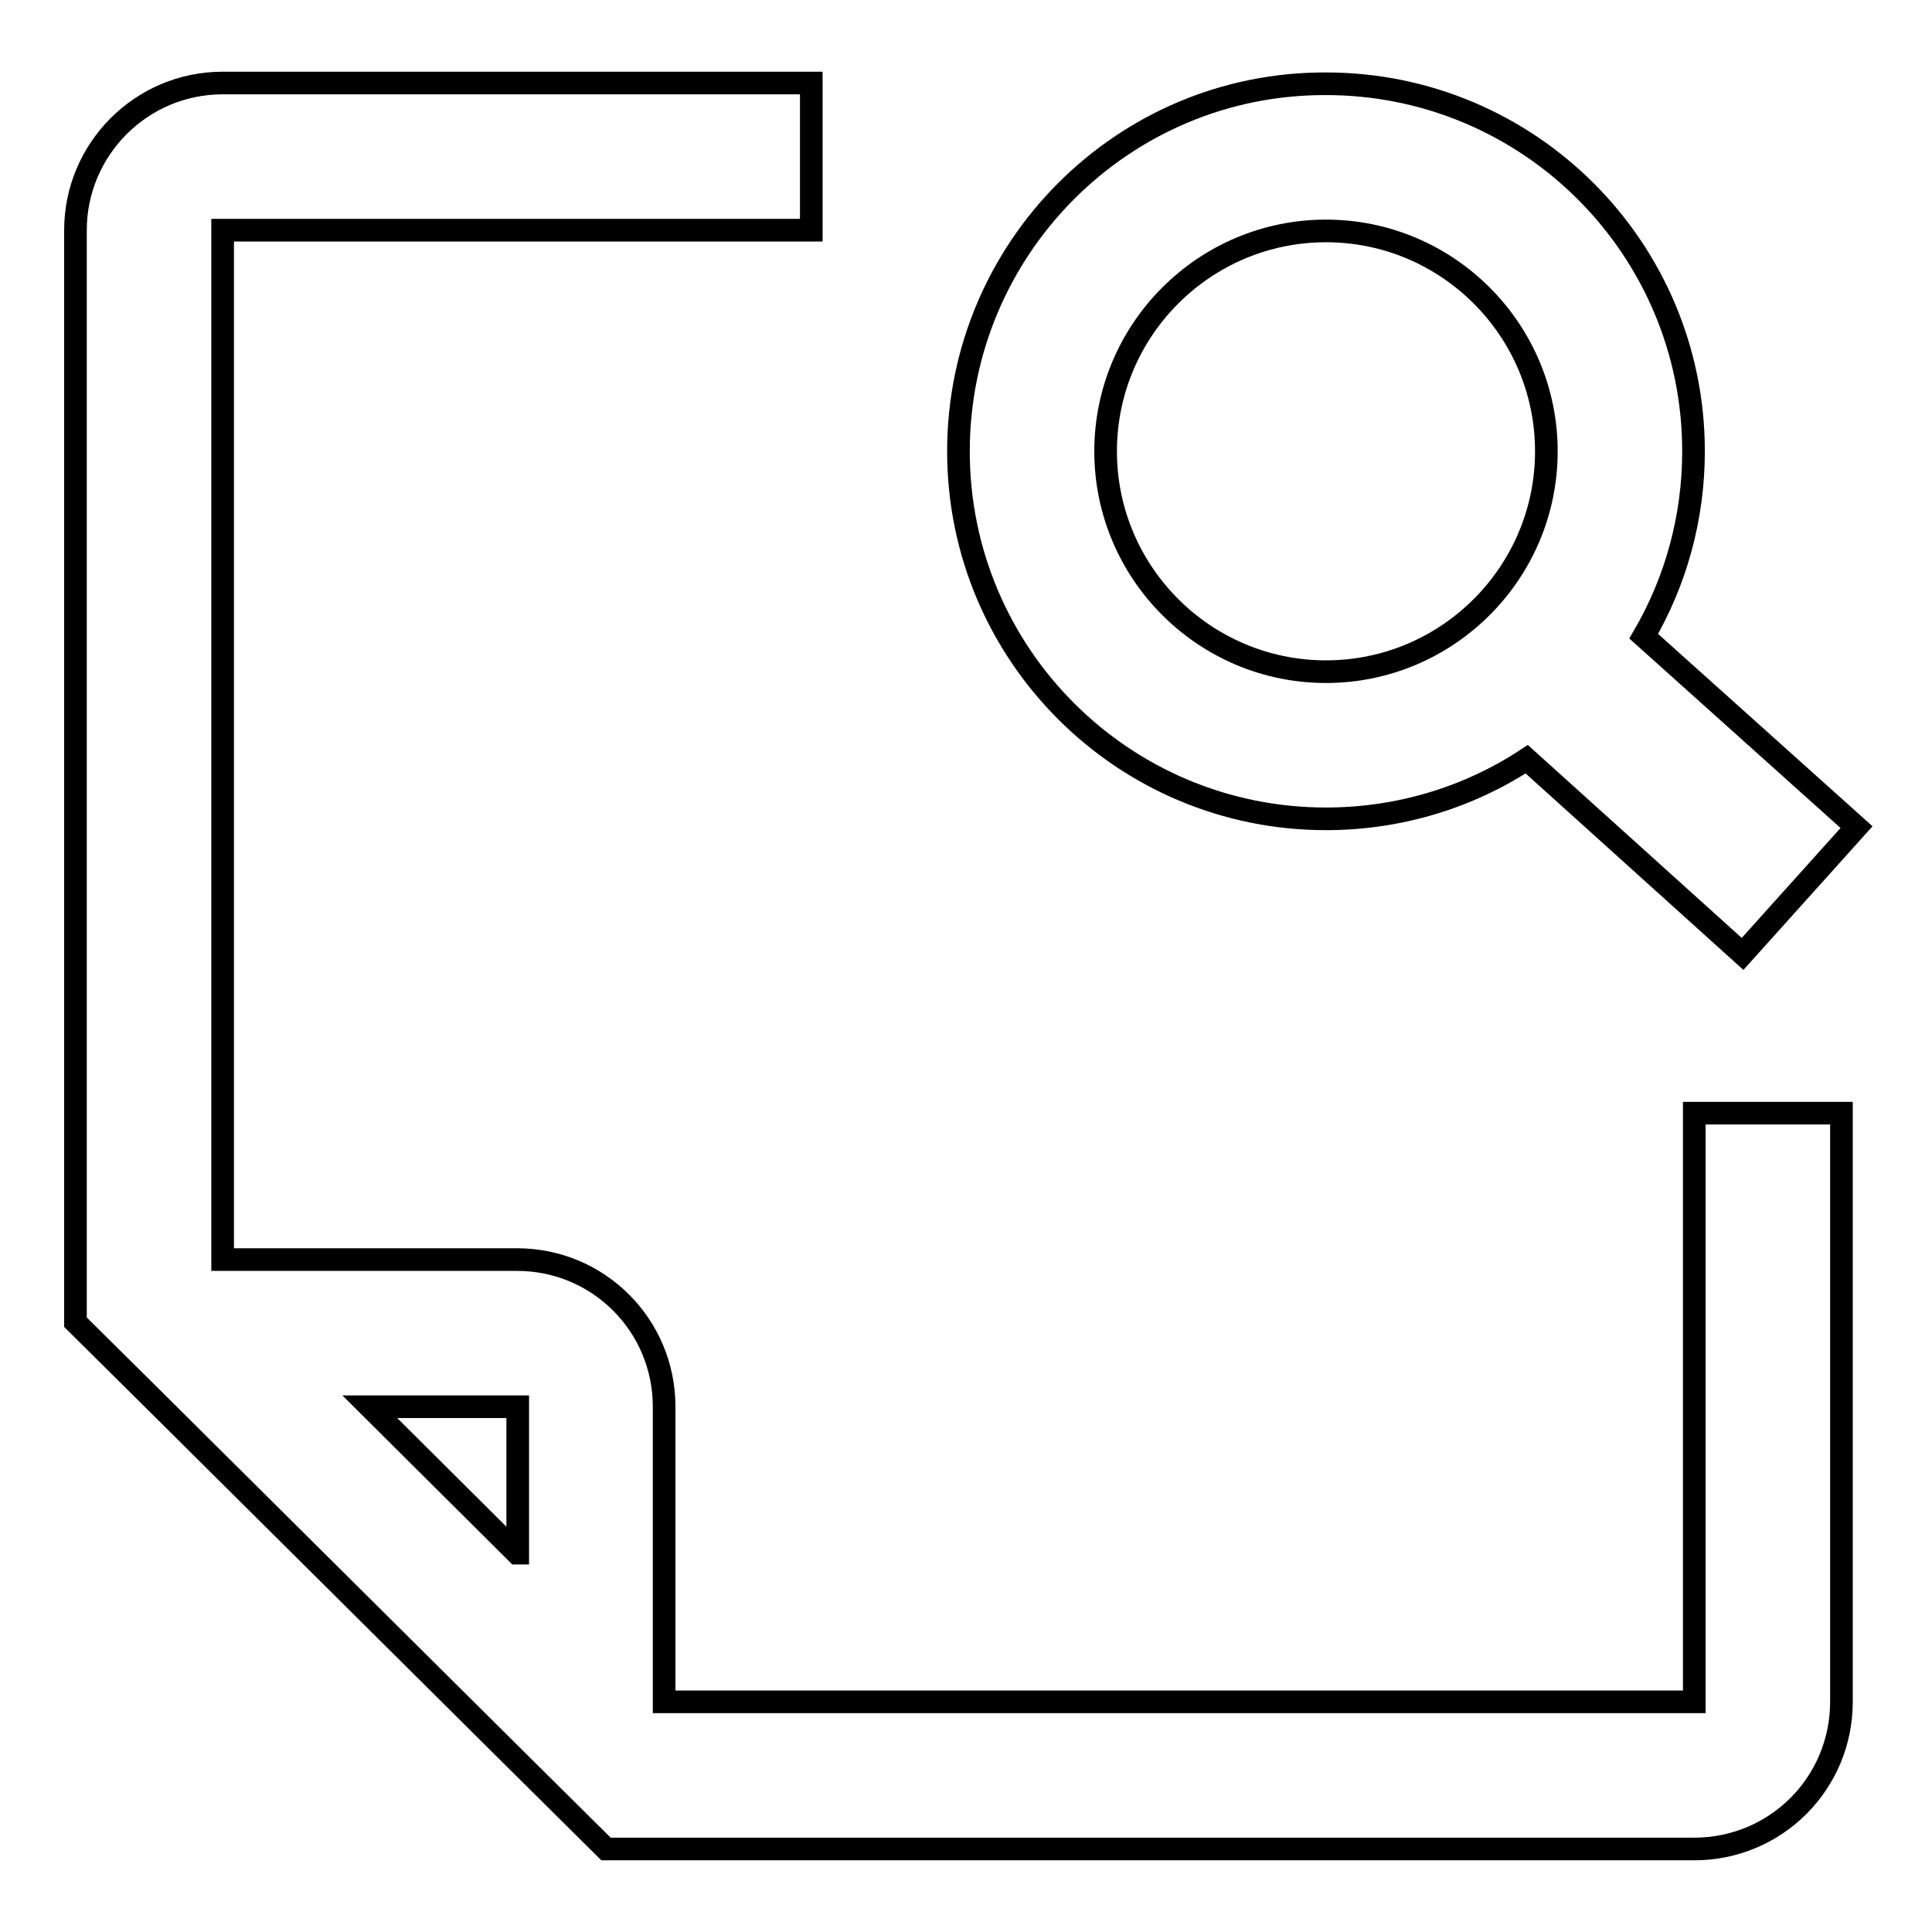
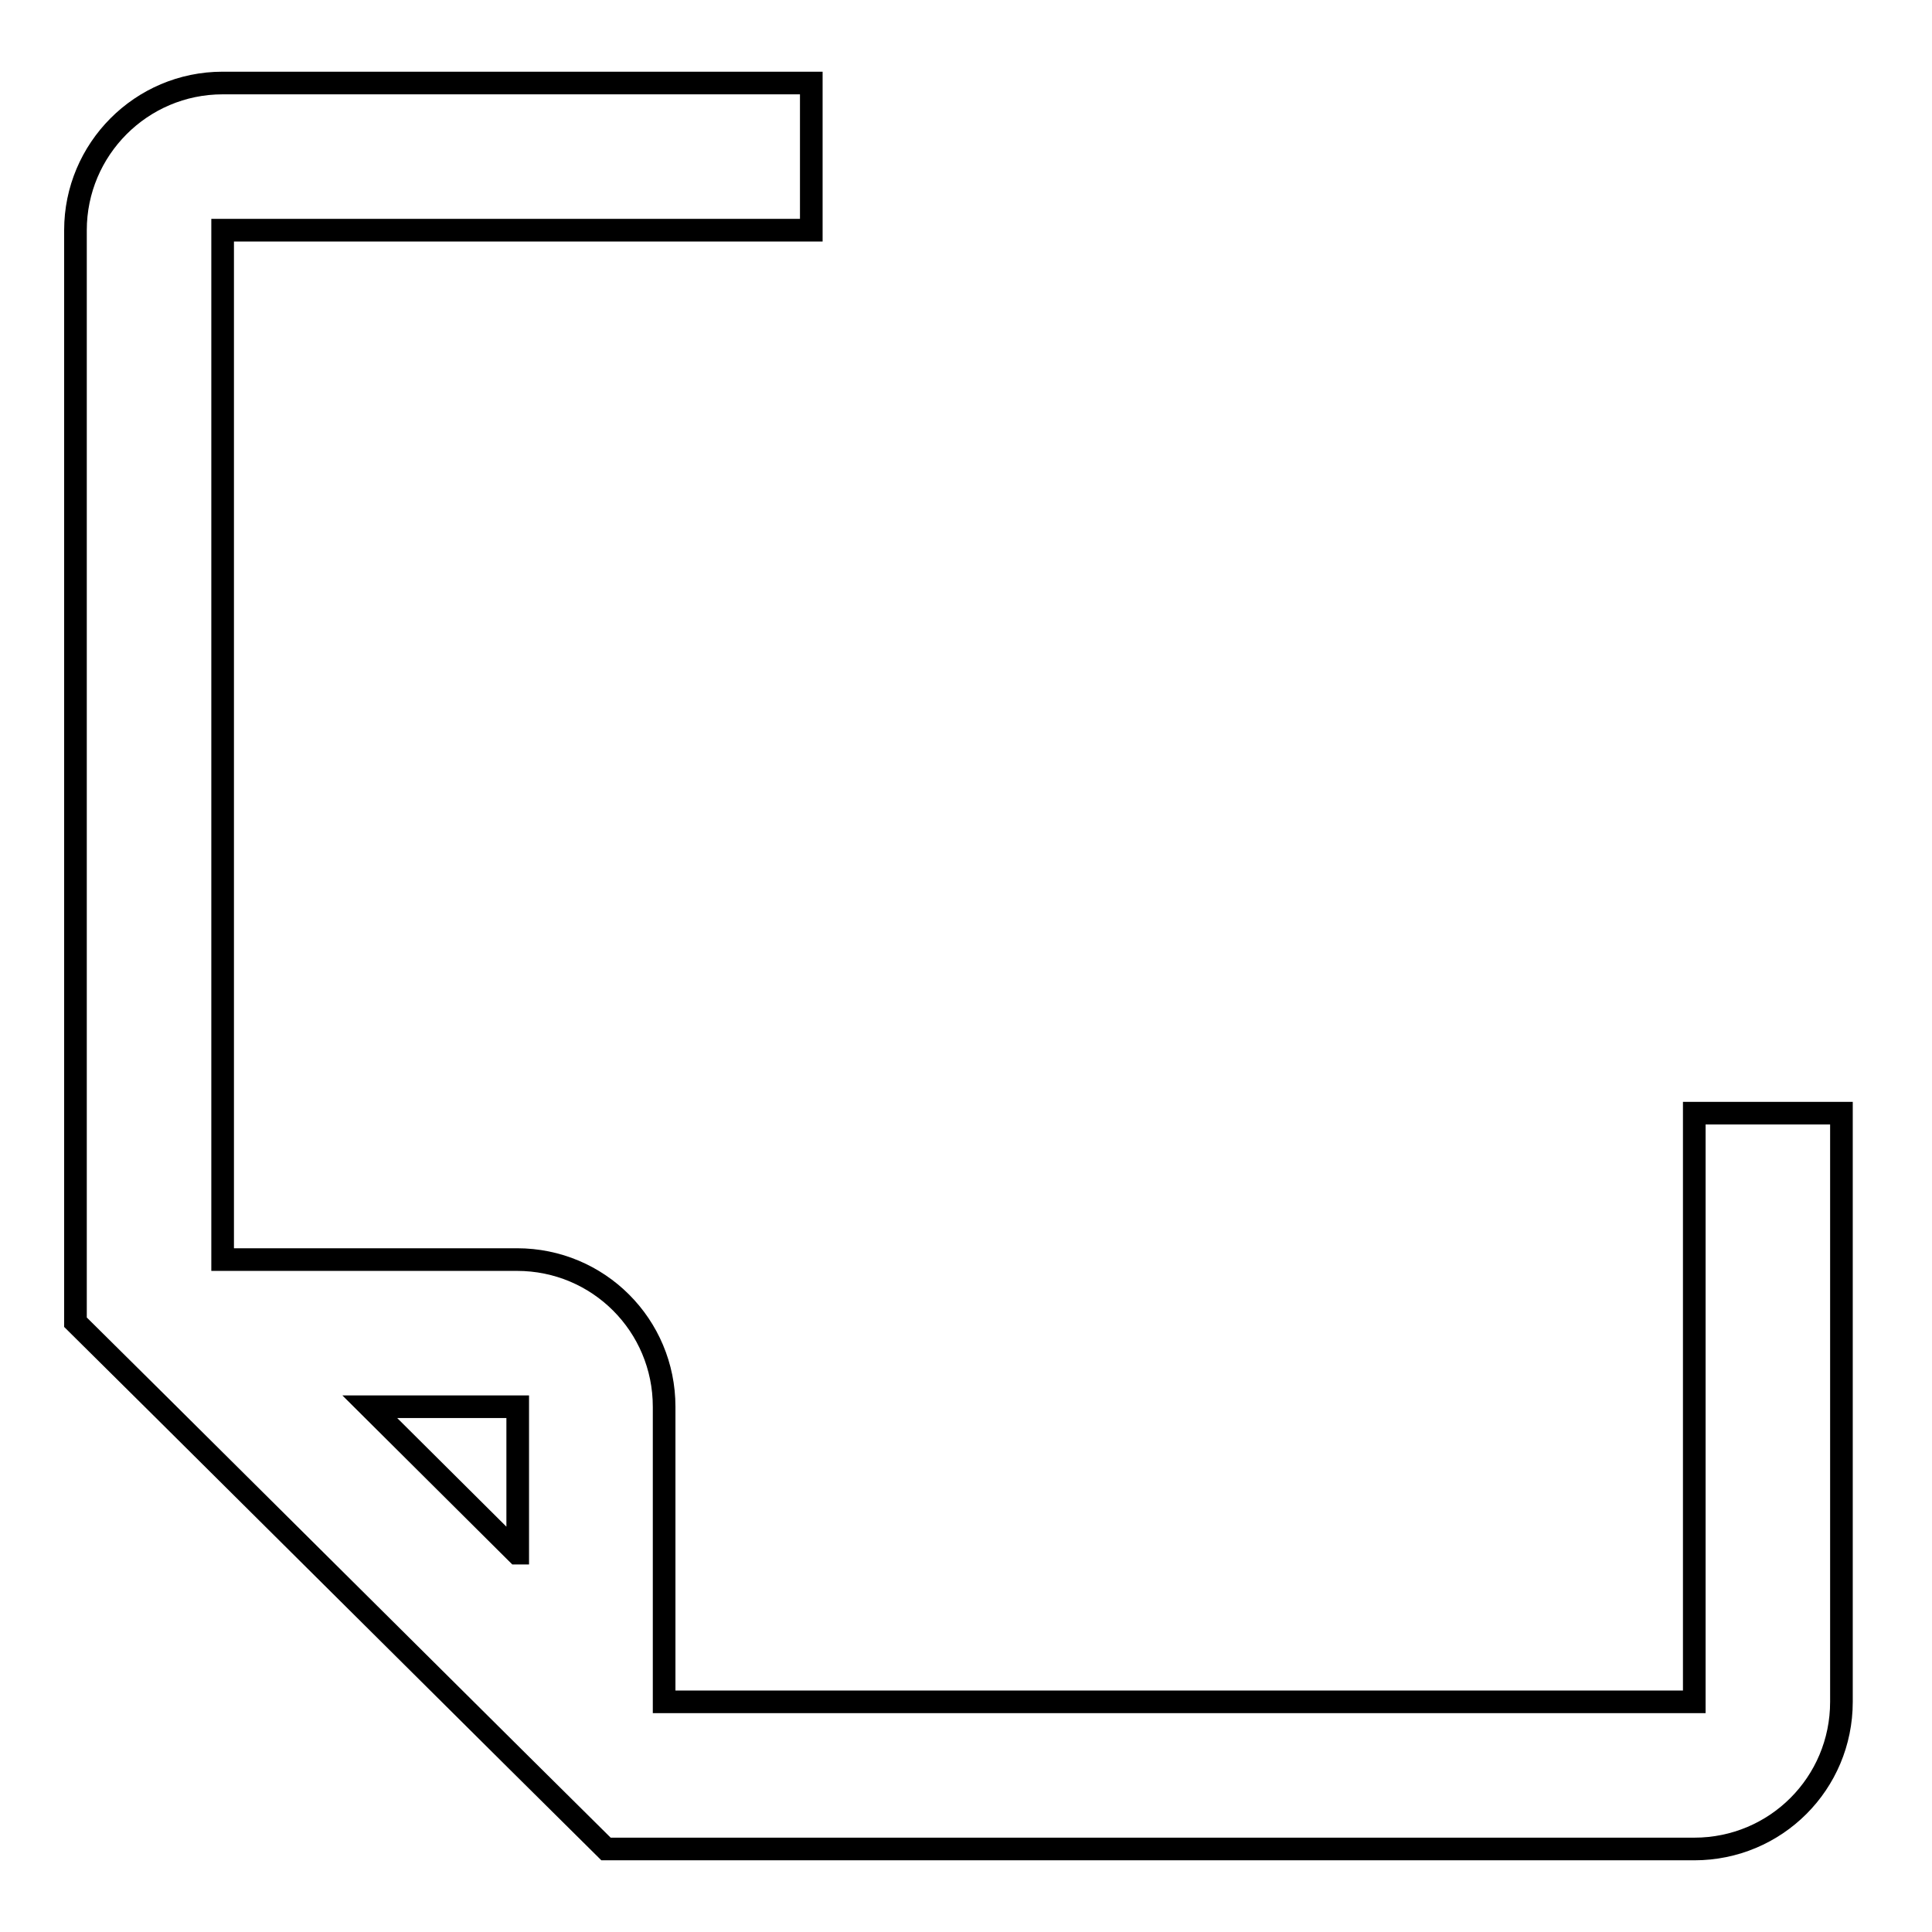
<svg xmlns="http://www.w3.org/2000/svg" version="1.1" x="0px" y="0px" viewBox="0 0 256 256" enable-background="new 0 0 256 256" xml:space="preserve">
  <g>
    <g>
      <path stroke-width="3" fill-opacity="0" stroke="#000000" d="M224.5,147.5v78H88v-0.3v-38.8c0-10.8-8.7-19.5-19.5-19.5h-39V30.5h78V11h-78C18.7,11,10,19.8,10,30.5v136.4v0v8.3l11.3,11.2l47.2,46.9L80.3,245h144.2c10.8,0,19.5-8.7,19.5-19.5v-78H224.5z M68.5,205.8L49,186.4h19.6V205.8z" />
-       <path stroke-width="3" fill-opacity="0" stroke="#000000" d="M246,109.6l-28.2-25.3c4.2-7.2,6.6-15.6,6.6-24.5c0-26.9-21.8-48.7-48.7-48.7C148.8,11,127,32.9,127,59.8s21.8,48.7,48.7,48.7c9.8,0,19-2.9,26.6-7.9l28.6,25.8L246,109.6z M146.5,59.8c0-16.1,13.1-29.2,29.2-29.2c16.1,0,29.2,13.1,29.2,29.2S191.8,89,175.7,89C159.6,89,146.5,75.9,146.5,59.8z" />
    </g>
  </g>
</svg>